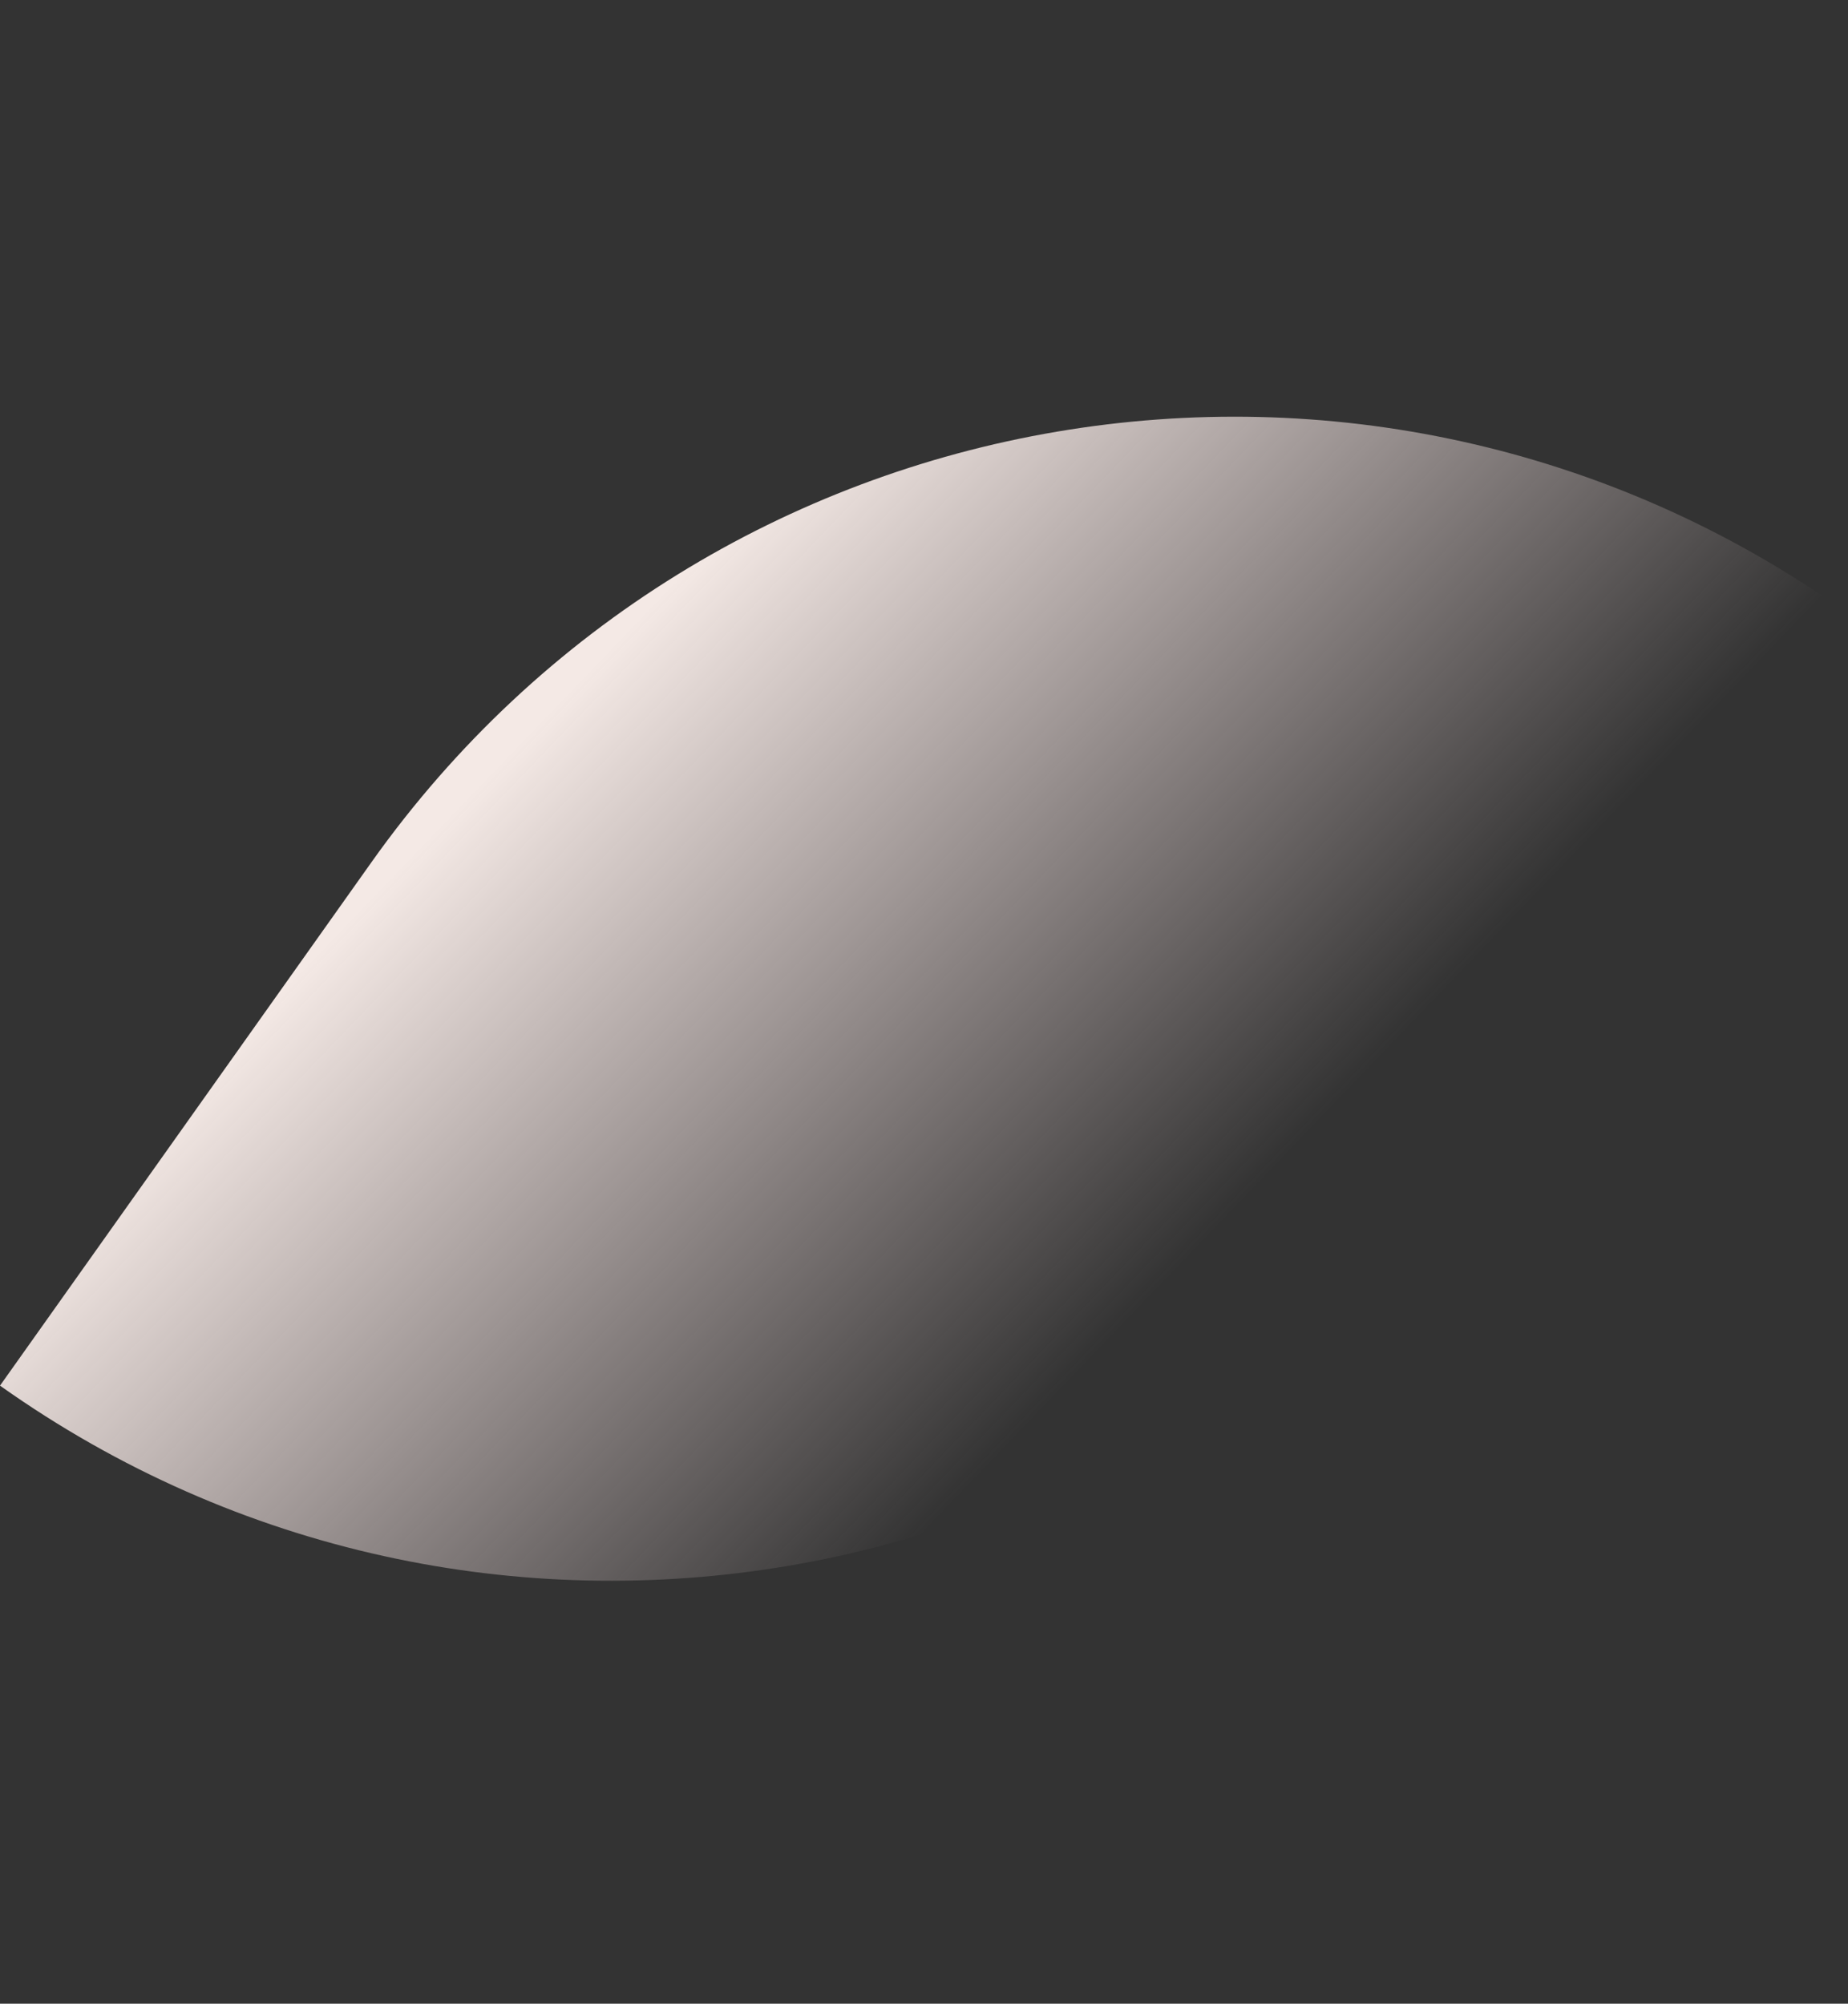
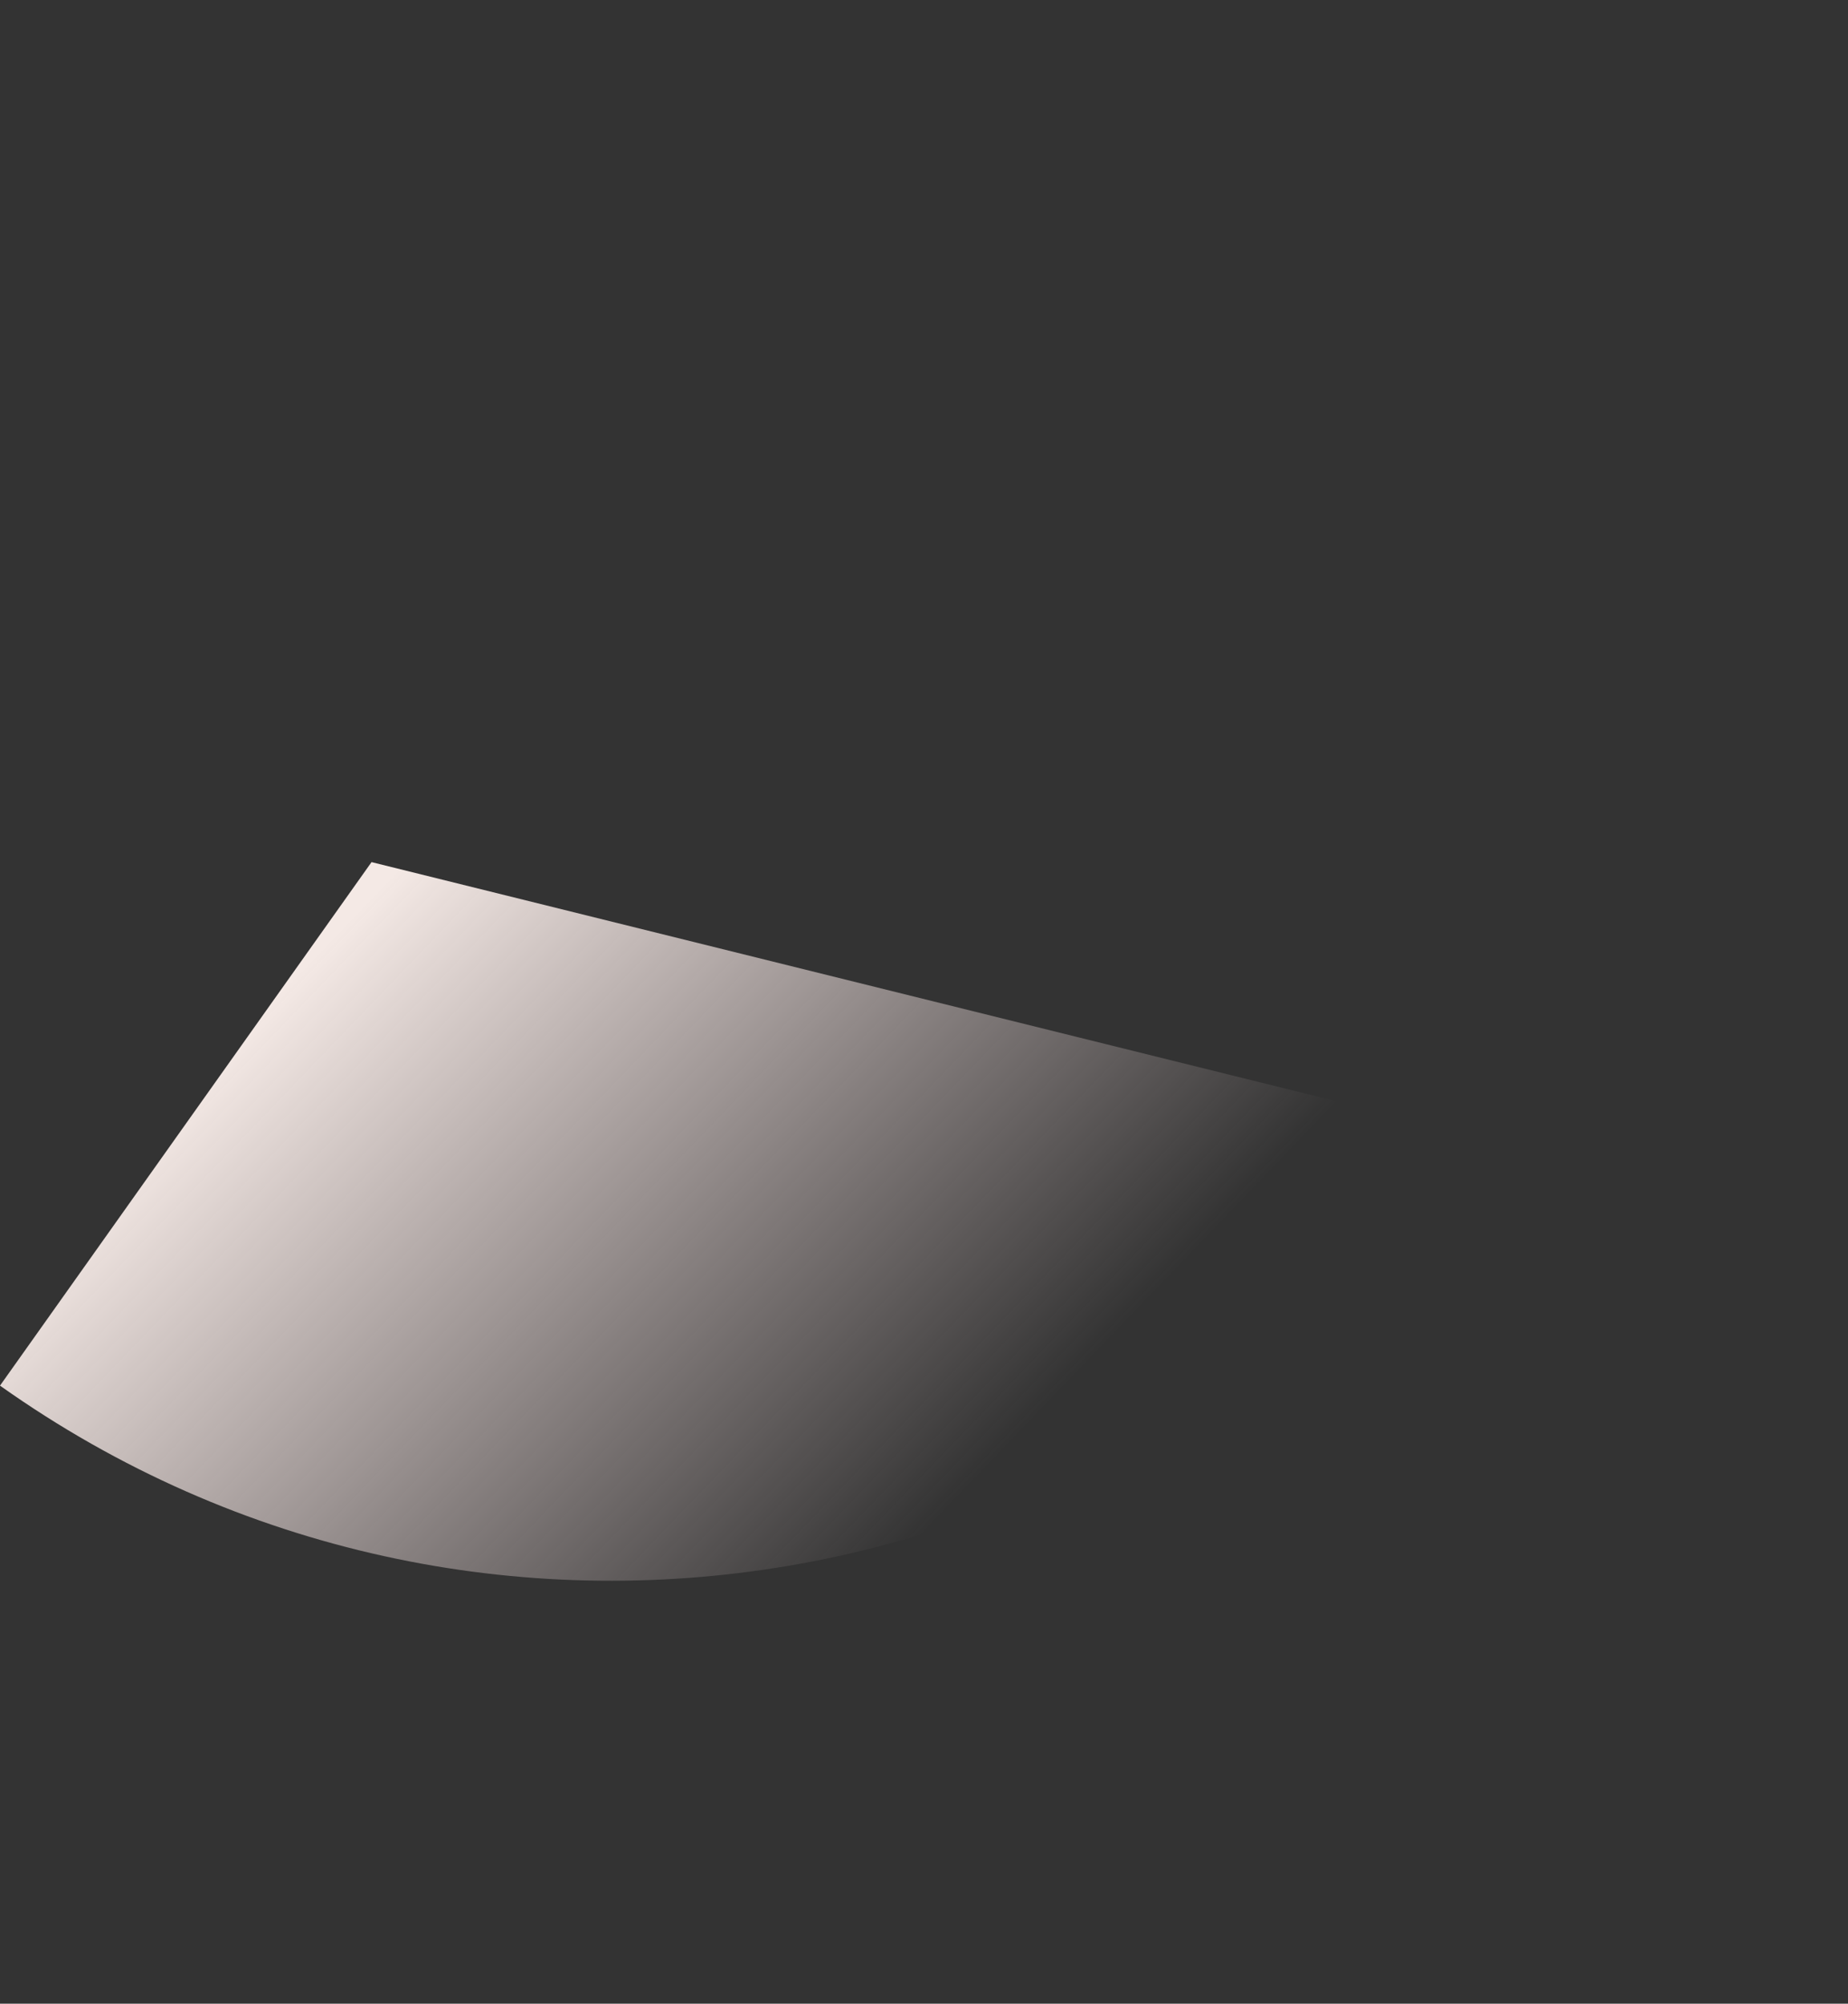
<svg xmlns="http://www.w3.org/2000/svg" width="273" height="296" viewBox="0 0 273 296" fill="none">
  <rect x="0" y="0" width="273" height="296" fill="#333333" stroke="none" />
-   <path d="M0 204.693L54.886 127.356C104.803 57.019 202.288 40.466 272.625 90.383L217.739 167.721C167.822 238.057 70.337 254.611 0 204.693Z" fill="url(#paint0_linear)" />
+   <path d="M0 204.693L54.886 127.356L217.739 167.721C167.822 238.057 70.337 254.611 0 204.693Z" fill="url(#paint0_linear)" />
  <defs>
    <linearGradient id="paint0_linear" x1="79.287" y1="107.068" x2="168.708" y2="192.901" gradientUnits="userSpaceOnUse">
      <stop stop-color="#F4E9E5" />
      <stop offset="1" stop-color="#FAE6E6" stop-opacity="0" />
    </linearGradient>
  </defs>
</svg>